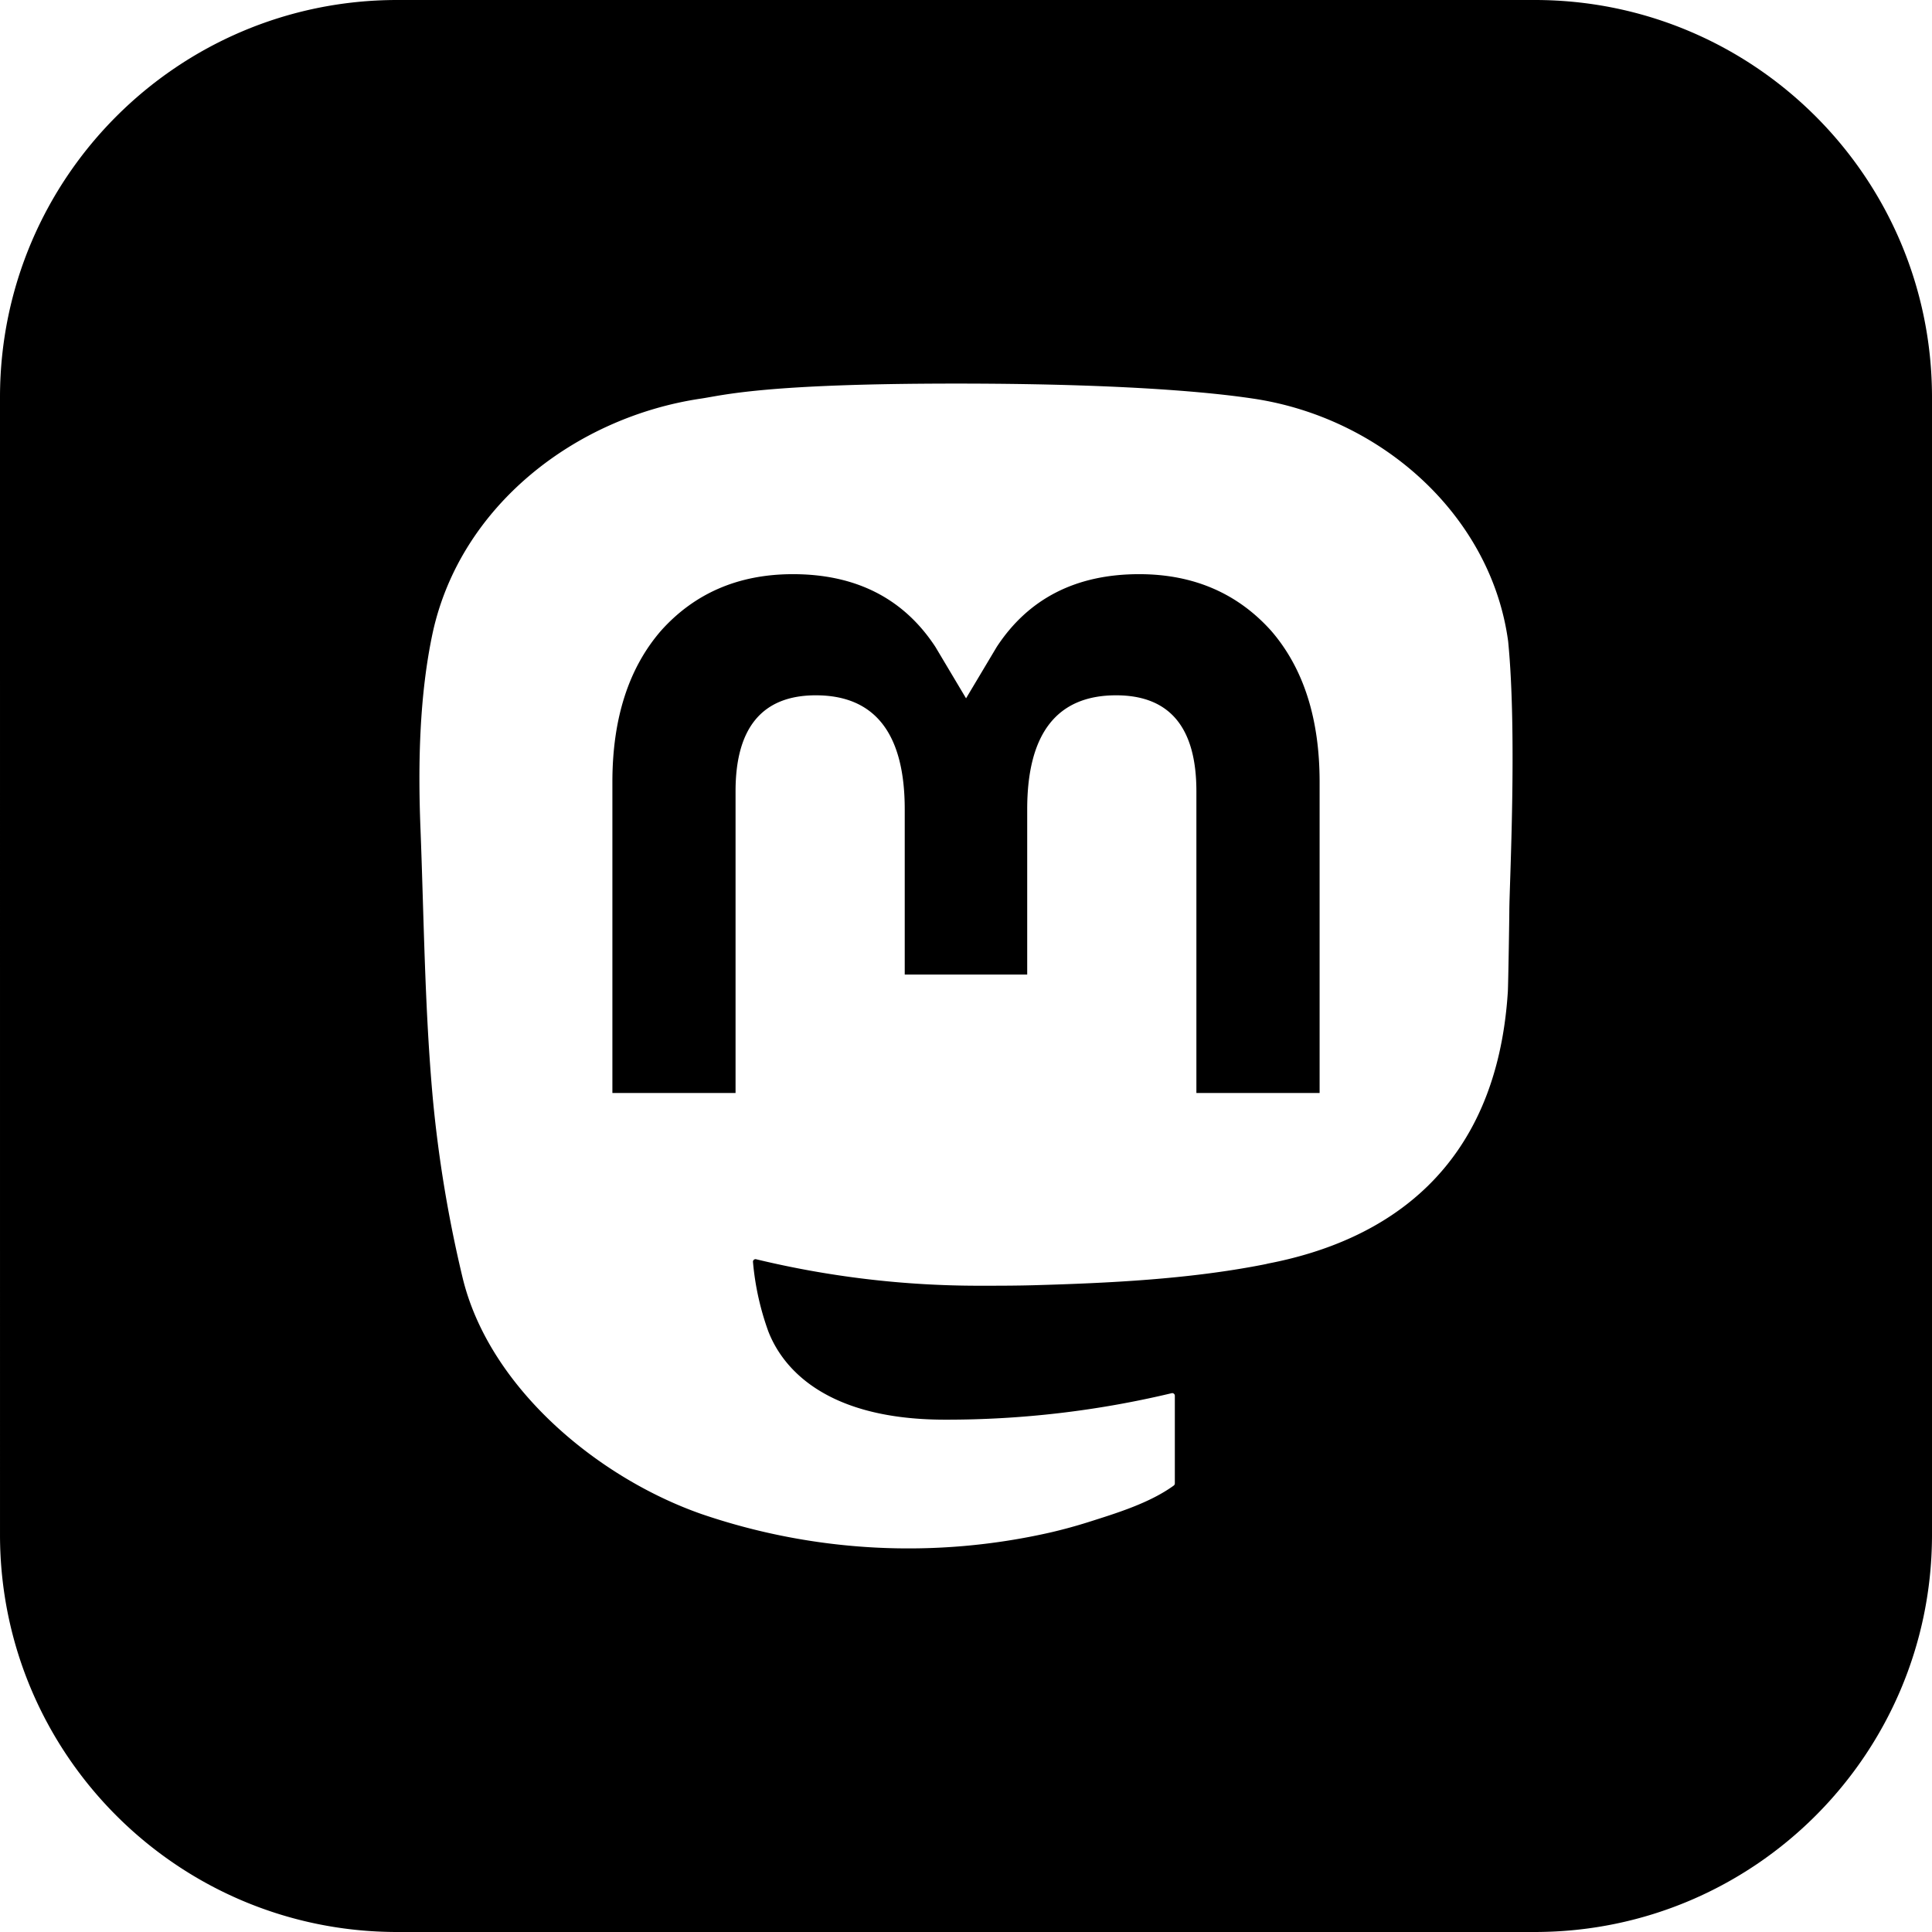
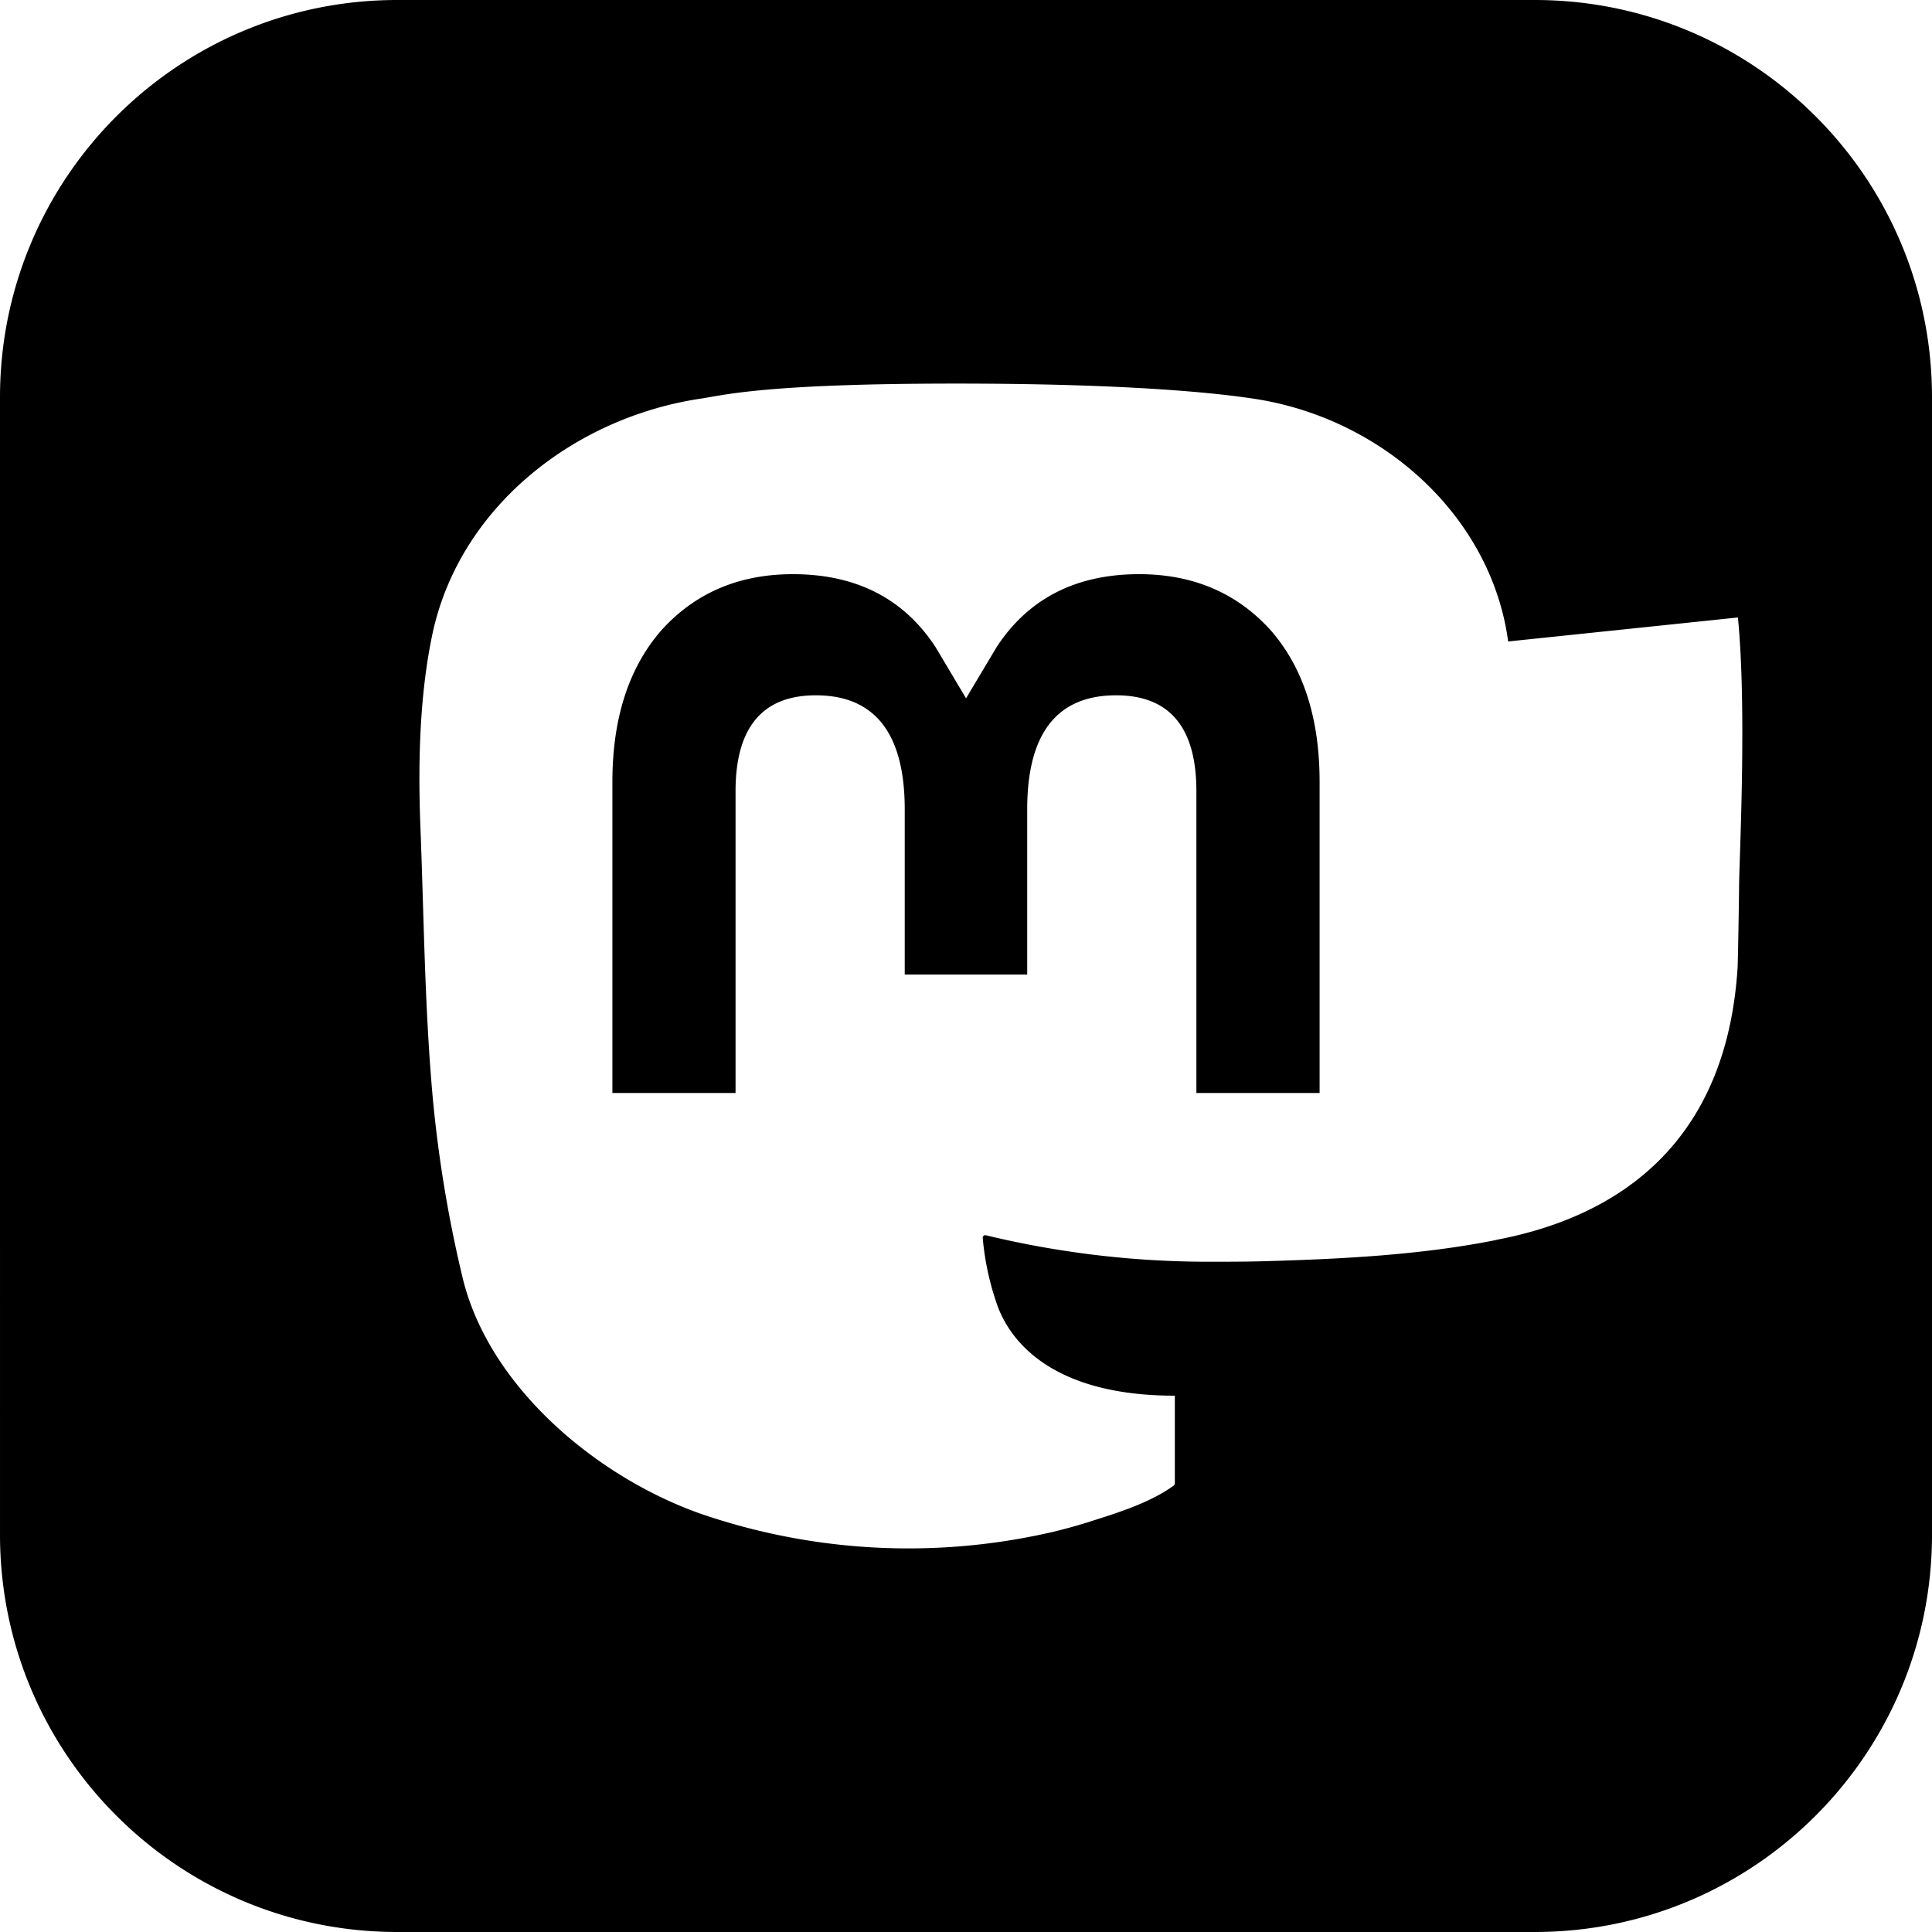
<svg xmlns="http://www.w3.org/2000/svg" shape-rendering="geometricPrecision" text-rendering="geometricPrecision" image-rendering="optimizeQuality" fill-rule="evenodd" clip-rule="evenodd" viewBox="0 0 512 512">
-   <path d="M105 0h302c57.928.155 104.845 47.072 105 104.996V407c-.155 57.926-47.072 104.844-104.996 104.998L105 512C47.074 511.844.156 464.926.002 407.003L0 105C.156 47.072 47.074.155 104.997 0H105zm294.68 169.996c-4.462-33.167-33.369-59.307-67.639-64.37-5.782-.857-27.685-3.972-78.429-3.972h-.378c-50.757 0-61.645 3.115-67.427 3.972-33.314 4.922-63.738 28.409-71.118 61.97-3.551 16.527-3.93 34.852-3.27 51.659.941 24.105 1.122 48.166 3.312 72.172a339.46 339.46 0 007.901 47.34c7.015 28.76 35.418 52.695 63.245 62.461a169.629 169.629 0 0092.531 4.883 135.501 135.501 0 0010.006-2.735c7.464-2.372 16.208-5.024 22.636-9.683a.719.719 0 00.293-.56V369.87a.675.675 0 00-.263-.53.68.68 0 00-.578-.13 256.385 256.385 0 01-60.046 7.017c-34.802 0-44.161-16.513-46.84-23.387a72.467 72.467 0 01-4.071-18.437.643.643 0 01.057-.309.672.672 0 01.784-.379 251.589 251.589 0 0059.064 7.016c4.785 0 9.557 0 14.341-.129 20.011-.559 41.104-1.584 60.789-5.429.493-.097.984-.182 1.405-.307 31.054-5.965 60.608-24.68 63.61-72.075.111-1.866.394-19.543.394-21.478.013-6.581 2.117-46.68-.309-71.317zm-49.97 37.265v82.399h-32.654v-79.972c0-16.837-7.017-25.424-21.288-25.424-15.691 0-23.549 10.159-23.549 30.22v43.777h-32.455v-43.777c0-20.061-7.874-30.22-23.562-30.22-14.188 0-21.274 8.587-21.274 25.424v79.972h-32.639v-82.399c0-16.837 4.298-30.213 12.896-40.128 8.867-9.891 20.501-14.971 34.94-14.971 16.713 0 29.342 6.426 37.762 19.264l8.127 13.638 8.138-13.638c8.419-12.838 21.049-19.264 37.733-19.264 14.426 0 26.059 5.08 34.956 14.971 8.589 9.906 12.878 23.282 12.869 40.128z" />
+   <path d="M105 0h302c57.928.155 104.845 47.072 105 104.996V407c-.155 57.926-47.072 104.844-104.996 104.998L105 512C47.074 511.844.156 464.926.002 407.003L0 105C.156 47.072 47.074.155 104.997 0H105zm294.68 169.996c-4.462-33.167-33.369-59.307-67.639-64.37-5.782-.857-27.685-3.972-78.429-3.972h-.378c-50.757 0-61.645 3.115-67.427 3.972-33.314 4.922-63.738 28.409-71.118 61.97-3.551 16.527-3.93 34.852-3.27 51.659.941 24.105 1.122 48.166 3.312 72.172a339.46 339.46 0 007.901 47.34c7.015 28.76 35.418 52.695 63.245 62.461a169.629 169.629 0 0092.531 4.883 135.501 135.501 0 0010.006-2.735c7.464-2.372 16.208-5.024 22.636-9.683a.719.719 0 00.293-.56V369.87c-34.802 0-44.161-16.513-46.84-23.387a72.467 72.467 0 01-4.071-18.437.643.643 0 01.057-.309.672.672 0 01.784-.379 251.589 251.589 0 0059.064 7.016c4.785 0 9.557 0 14.341-.129 20.011-.559 41.104-1.584 60.789-5.429.493-.097.984-.182 1.405-.307 31.054-5.965 60.608-24.68 63.61-72.075.111-1.866.394-19.543.394-21.478.013-6.581 2.117-46.68-.309-71.317zm-49.97 37.265v82.399h-32.654v-79.972c0-16.837-7.017-25.424-21.288-25.424-15.691 0-23.549 10.159-23.549 30.22v43.777h-32.455v-43.777c0-20.061-7.874-30.22-23.562-30.22-14.188 0-21.274 8.587-21.274 25.424v79.972h-32.639v-82.399c0-16.837 4.298-30.213 12.896-40.128 8.867-9.891 20.501-14.971 34.94-14.971 16.713 0 29.342 6.426 37.762 19.264l8.127 13.638 8.138-13.638c8.419-12.838 21.049-19.264 37.733-19.264 14.426 0 26.059 5.08 34.956 14.971 8.589 9.906 12.878 23.282 12.869 40.128z" />
</svg>